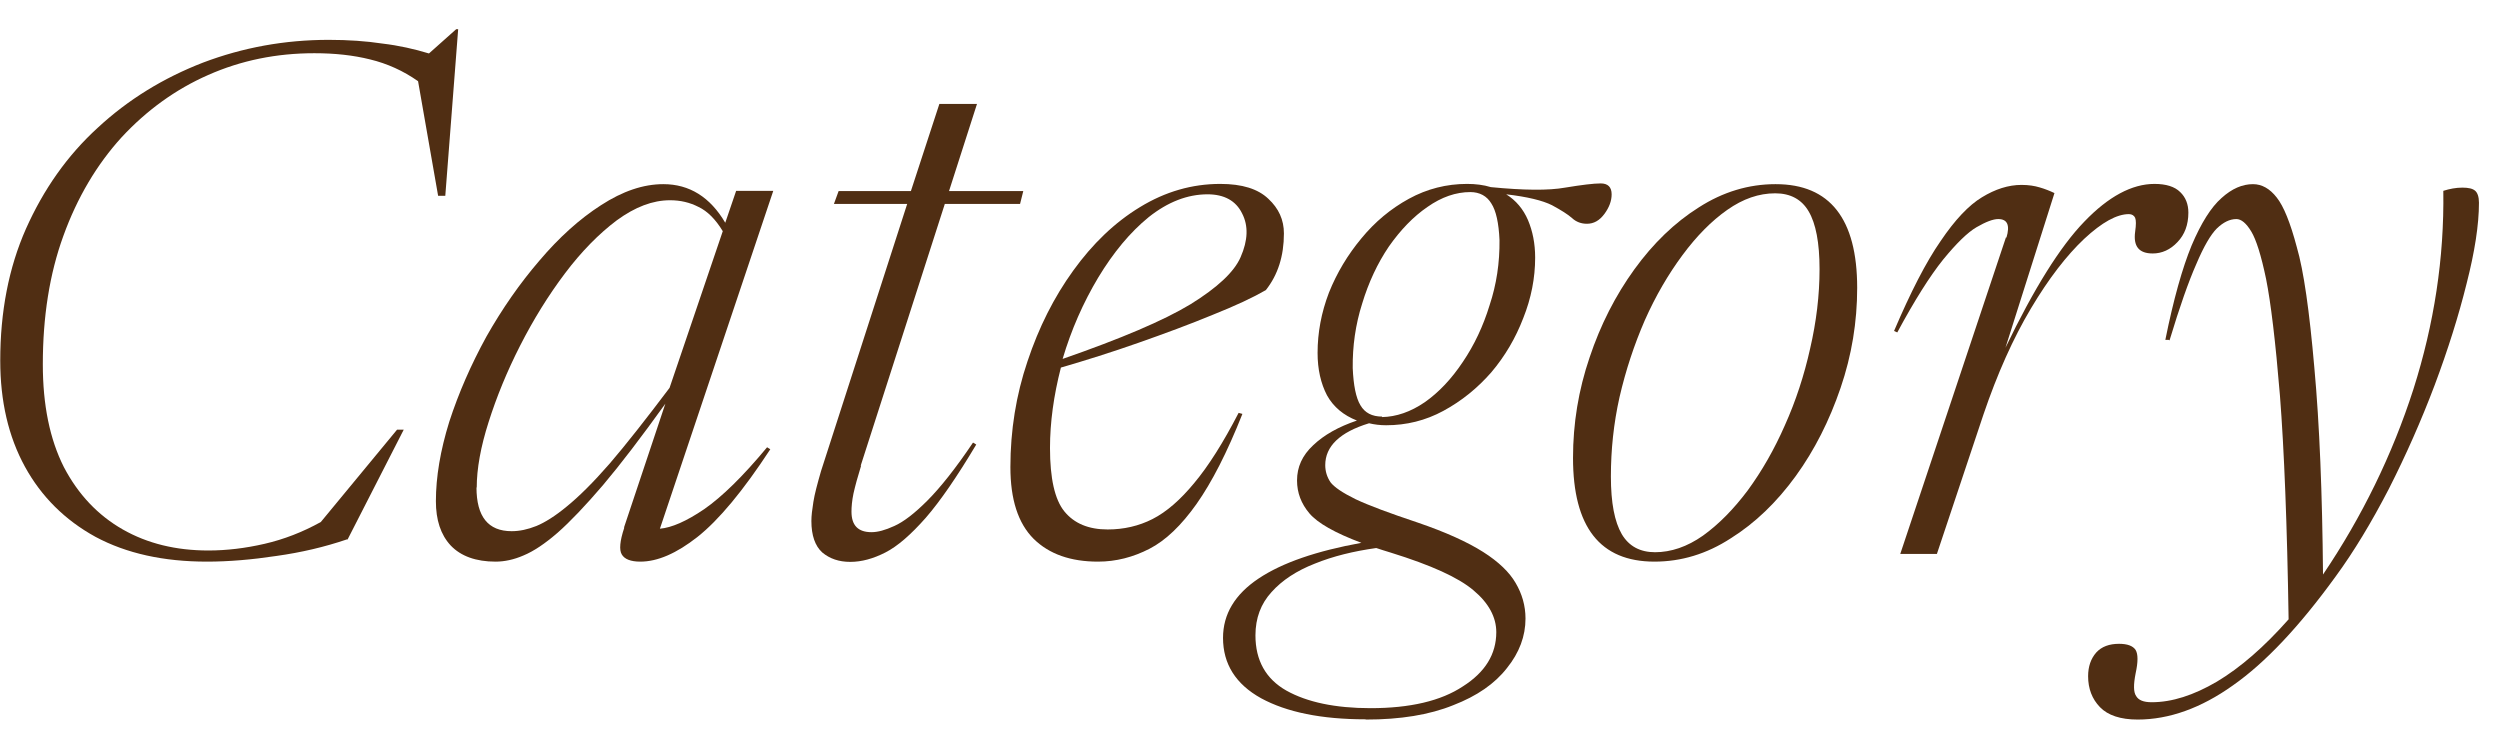
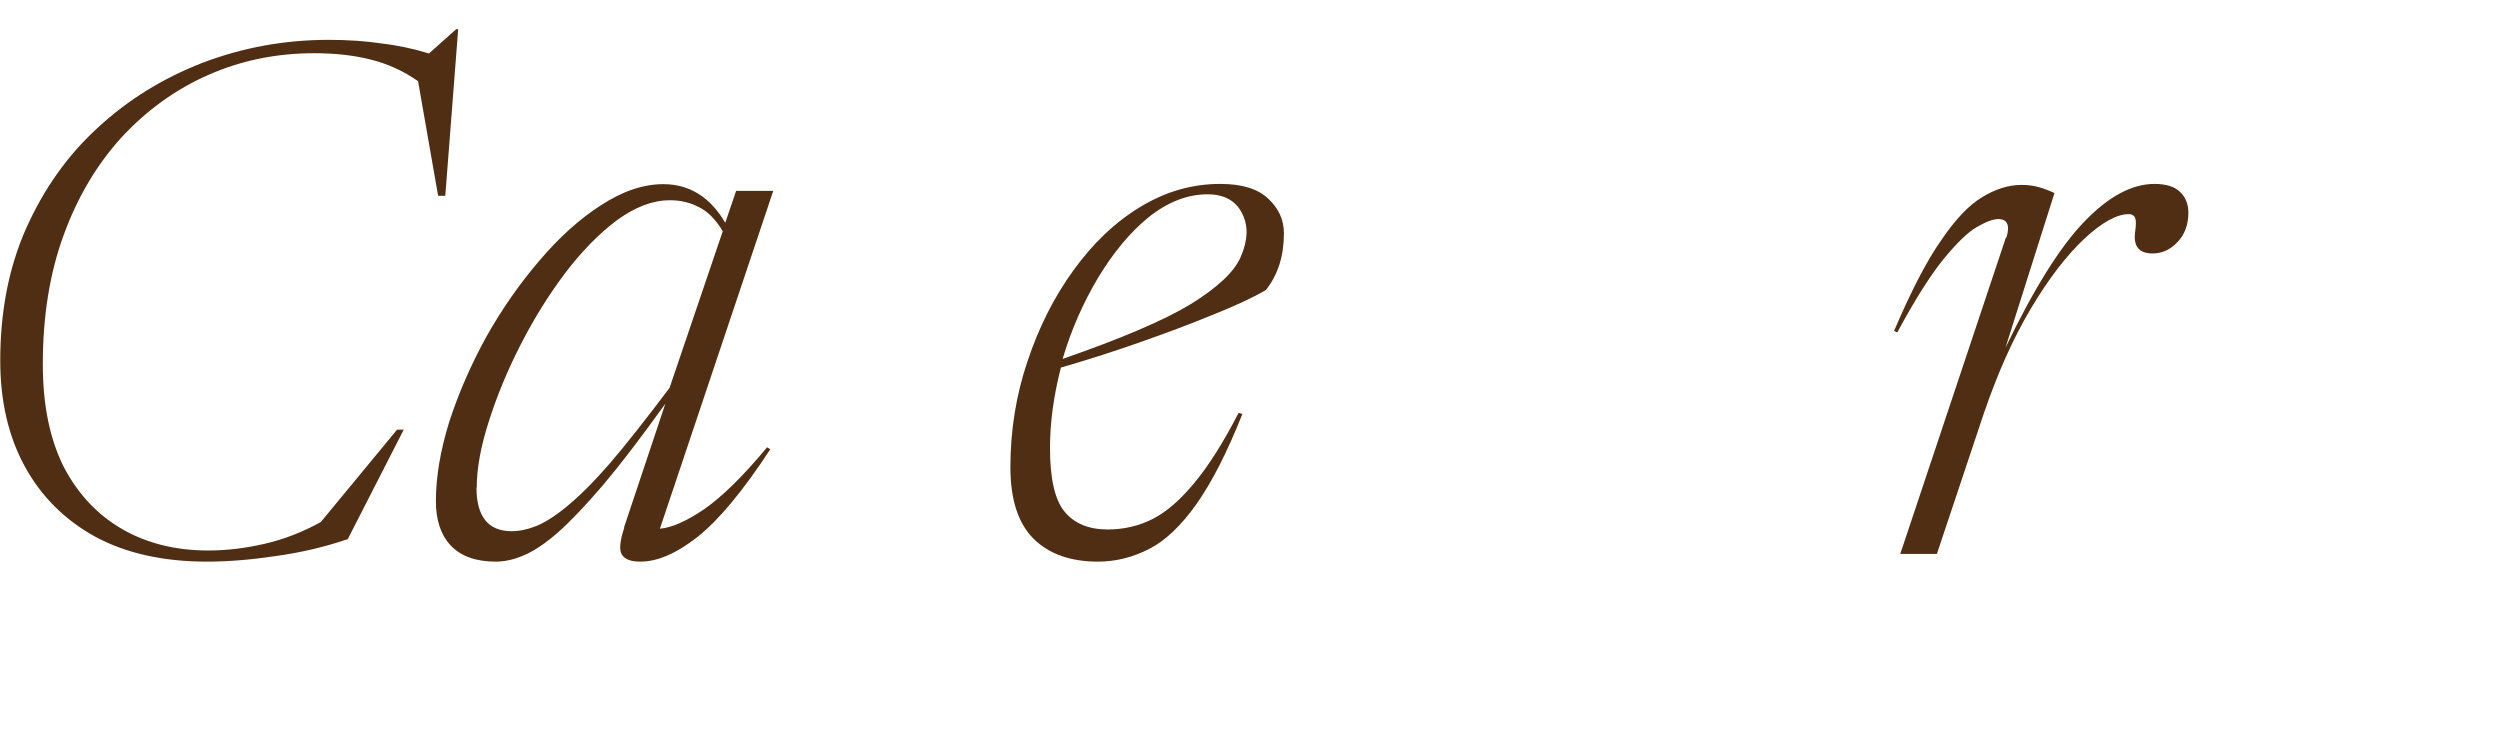
<svg xmlns="http://www.w3.org/2000/svg" id="_レイヤー_2" data-name="レイヤー 2" viewBox="0 0 101 30">
  <defs>
    <style> .cls-1 { fill: none; } .cls-2 { fill: #502e13; } </style>
  </defs>
  <g id="_レイヤー_1-2" data-name="レイヤー 1">
    <g>
-       <rect class="cls-1" width="101" height="30" />
      <g>
        <path class="cls-2" d="M14.02,21.79c-.91.31-1.85.53-2.85.67-.99.15-1.93.23-2.81.23-1.75,0-3.25-.33-4.5-1-1.24-.68-2.19-1.63-2.85-2.83-.67-1.22-1-2.65-1-4.29,0-1.97.34-3.75,1.04-5.33.71-1.59,1.67-2.96,2.9-4.08,1.23-1.14,2.65-2.01,4.25-2.63,1.61-.61,3.3-.92,5.08-.92.79,0,1.51.05,2.17.15.67.08,1.29.22,1.88.4l1.1-.98h.08l-.52,6.73h-.29l-.81-4.63c-.6-.42-1.24-.71-1.94-.88-.68-.17-1.43-.25-2.25-.25-1.53,0-2.96.29-4.29.88-1.32.58-2.49,1.43-3.5,2.52-1,1.1-1.79,2.43-2.35,3.98-.56,1.54-.83,3.27-.83,5.19,0,1.64.28,3.02.85,4.15.58,1.11,1.38,1.95,2.38,2.52,1,.57,2.15.85,3.46.85.73,0,1.49-.09,2.27-.27.78-.18,1.53-.47,2.27-.88l3.08-3.73h.27l-2.27,4.44Z" />
        <path class="cls-2" d="M25.21,21.31l1.67-5c-.97,1.35-1.81,2.45-2.52,3.29-.71.83-1.32,1.47-1.83,1.92-.52.45-.97.75-1.38.92-.39.17-.77.25-1.13.25-.79,0-1.4-.22-1.81-.65-.41-.44-.6-1.04-.6-1.79,0-.98.18-2.05.54-3.21.38-1.17.88-2.31,1.5-3.44.64-1.13,1.35-2.15,2.15-3.08.79-.93,1.61-1.67,2.48-2.23.88-.57,1.71-.85,2.52-.85,1.05,0,1.89.52,2.5,1.56l.44-1.29h1.5l-4.58,13.65c.47-.04,1.07-.3,1.79-.79.72-.5,1.57-1.33,2.54-2.5l.13.08c-1.1,1.68-2.08,2.86-2.94,3.54-.85.67-1.62,1-2.31,1-.39,0-.64-.1-.75-.29-.11-.18-.08-.54.1-1.08ZM19.25,19.69c0,1.18.47,1.77,1.42,1.77.32,0,.65-.07,1-.21.34-.14.76-.4,1.23-.79.48-.39,1.06-.96,1.73-1.73.67-.78,1.47-1.8,2.42-3.06l2.15-6.33c-.29-.48-.62-.81-.98-.98-.35-.18-.73-.27-1.15-.27-.7,0-1.41.27-2.15.81-.72.54-1.43,1.26-2.1,2.15-.67.89-1.27,1.86-1.81,2.92-.53,1.04-.95,2.07-1.27,3.08-.32,1-.48,1.89-.48,2.65Z" />
-         <path class="cls-2" d="M34.79,18.81c-.14.45-.24.82-.31,1.13-.06.29-.08.54-.08.73,0,.56.27.83.81.83.25,0,.55-.08.92-.25.38-.17.82-.51,1.33-1.02.53-.53,1.15-1.31,1.85-2.35l.13.08c-.77,1.29-1.45,2.28-2.04,2.96-.6.68-1.14,1.15-1.63,1.4-.49.25-.96.38-1.42.38s-.83-.13-1.13-.38c-.29-.26-.44-.69-.44-1.27,0-.21.03-.46.08-.77.05-.32.16-.73.31-1.25l3.48-10.79h-2.96l.19-.52h2.92l1.15-3.52h1.52l-1.13,3.52h3l-.13.52h-3.04l-3.4,10.58Z" />
        <path class="cls-2" d="M50.19,16.73c-.61,1.54-1.23,2.75-1.85,3.63-.61.86-1.24,1.47-1.9,1.81-.66.34-1.35.52-2.08.52-1.1,0-1.97-.3-2.6-.92-.63-.63-.94-1.59-.94-2.9,0-1.48.23-2.91.69-4.27.46-1.38,1.07-2.59,1.85-3.67.78-1.08,1.67-1.94,2.69-2.56,1.03-.63,2.11-.94,3.25-.94.88,0,1.52.2,1.94.6.42.39.63.85.63,1.4,0,.91-.24,1.67-.73,2.29-.5.29-1.22.63-2.15,1-.92.38-1.92.75-3,1.13s-2.13.71-3.13,1c-.29,1.13-.44,2.21-.44,3.25,0,1.22.19,2.08.58,2.56.4.49.98.73,1.75.73.65,0,1.26-.14,1.81-.42.57-.29,1.13-.78,1.69-1.46.57-.68,1.17-1.63,1.79-2.83l.15.04ZM48.79,7.85c-.82,0-1.61.31-2.38.92-.75.61-1.43,1.43-2.04,2.44-.61,1.02-1.09,2.11-1.44,3.29,2.36-.82,4.08-1.55,5.17-2.21,1.08-.67,1.76-1.3,2.02-1.9.3-.68.32-1.27.06-1.77-.25-.51-.72-.77-1.4-.77Z" />
-         <path class="cls-2" d="M55.16,29.06c-1.78,0-3.18-.29-4.21-.85-1.03-.57-1.54-1.39-1.54-2.44,0-.96.48-1.76,1.44-2.4.96-.64,2.34-1.11,4.15-1.44-1.07-.4-1.77-.8-2.1-1.19-.33-.39-.5-.83-.5-1.33,0-.54.21-1.01.65-1.42.44-.42,1.03-.75,1.77-1-.54-.21-.95-.55-1.21-1.02-.25-.48-.38-1.05-.38-1.71,0-.82.15-1.63.46-2.44.32-.8.76-1.53,1.31-2.19.55-.67,1.19-1.2,1.92-1.6.73-.4,1.52-.6,2.35-.6.34,0,.67.04.96.13,1.33.13,2.33.14,3,.02.67-.11,1.15-.17,1.44-.17s.44.15.44.44c0,.27-.1.53-.29.79-.2.27-.43.4-.71.4-.22,0-.43-.07-.6-.23-.17-.15-.44-.32-.81-.52-.38-.19-.99-.34-1.85-.44.4.25.69.6.88,1.04.19.45.29.95.29,1.52,0,.82-.16,1.64-.48,2.44-.31.81-.74,1.54-1.29,2.19-.56.64-1.2,1.16-1.94,1.56-.72.39-1.49.58-2.31.58-.25,0-.48-.03-.69-.08-1.18.36-1.77.93-1.77,1.69,0,.25.07.48.21.69.15.2.49.43,1.02.69.53.25,1.36.56,2.5.94,1.14.39,2.02.79,2.65,1.19.63.4,1.06.82,1.31,1.25.26.44.4.92.4,1.44,0,.71-.25,1.38-.75,2-.49.63-1.21,1.13-2.17,1.5-.96.39-2.14.58-3.52.58ZM55.83,16.85c.58-.01,1.16-.21,1.73-.6.57-.4,1.08-.94,1.54-1.63.46-.68.82-1.44,1.08-2.29.28-.84.41-1.72.4-2.63-.03-.69-.14-1.19-.33-1.48-.18-.3-.47-.46-.85-.46-.58,0-1.16.2-1.73.6-.57.39-1.09.93-1.56,1.6-.46.68-.82,1.45-1.08,2.31-.27.85-.39,1.72-.38,2.6.03.7.13,1.2.31,1.5.18.31.47.46.88.46ZM50.72,25.67c0,1.01.42,1.76,1.25,2.23.84.47,1.98.71,3.4.71,1.59,0,2.84-.29,3.73-.88.9-.57,1.35-1.3,1.35-2.19,0-.61-.31-1.18-.92-1.69-.61-.52-1.72-1.02-3.33-1.52-.22-.07-.43-.13-.6-.19-.92.13-1.74.33-2.48.63-.74.29-1.32.67-1.75,1.15-.43.47-.65,1.05-.65,1.75Z" />
-         <path class="cls-2" d="M71.74,7.44c2.19,0,3.29,1.4,3.29,4.19,0,1.38-.22,2.72-.67,4.04-.45,1.32-1.05,2.51-1.81,3.56-.77,1.06-1.64,1.9-2.63,2.52-.97.63-2,.94-3.08.94-2.2,0-3.29-1.4-3.29-4.19,0-1.39.22-2.74.67-4.06.44-1.32,1.05-2.51,1.81-3.56.76-1.05,1.63-1.89,2.6-2.5.98-.63,2.02-.94,3.1-.94ZM66.86,22.31c.65,0,1.3-.22,1.94-.67.64-.46,1.24-1.07,1.81-1.83.57-.78,1.07-1.65,1.5-2.63.44-.98.78-2.02,1.02-3.1.25-1.08.38-2.15.38-3.21s-.15-1.84-.44-2.33c-.28-.48-.73-.73-1.35-.73-.66,0-1.3.22-1.94.67-.64.45-1.24,1.06-1.81,1.83-.57.77-1.08,1.64-1.52,2.63-.43.99-.77,2.02-1.02,3.1-.24,1.07-.35,2.14-.35,3.21s.15,1.83.44,2.33c.29.49.74.73,1.35.73Z" />
        <path class="cls-2" d="M81.06,9.6c.15-.5.04-.75-.33-.75-.21,0-.5.11-.88.33-.36.21-.81.65-1.35,1.31-.53.66-1.15,1.64-1.85,2.94l-.13-.06c.67-1.57,1.29-2.78,1.88-3.63.58-.86,1.14-1.45,1.67-1.77.54-.33,1.07-.5,1.6-.5.29,0,.53.04.73.1.21.06.41.14.6.23l-1.98,6.25c1.15-2.39,2.21-4.09,3.19-5.1.97-1.01,1.92-1.52,2.83-1.52.47,0,.82.11,1.04.33.22.21.33.49.33.83,0,.49-.15.89-.44,1.19-.29.31-.63.46-1,.46-.56,0-.79-.29-.71-.88.04-.28.04-.46,0-.56-.04-.09-.13-.15-.25-.15-.49,0-1.09.33-1.81,1-.71.67-1.43,1.6-2.15,2.81-.72,1.21-1.36,2.64-1.92,4.29l-1.88,5.63h-1.48l4.27-12.79Z" />
-         <path class="cls-2" d="M87.61,13.73h-.13c.33-1.64.69-2.91,1.06-3.81.39-.92.79-1.55,1.21-1.92.42-.38.84-.56,1.27-.56.36,0,.68.18.96.54.28.35.55,1.02.81,2,.28.96.51,2.58.71,4.88.21,2.29.32,5.08.35,8.35,1.58-2.34,2.8-4.84,3.65-7.48.84-2.64,1.25-5.31,1.21-8.02.25-.08.51-.13.77-.13.25,0,.42.04.52.13.09.08.15.24.15.48,0,.89-.17,1.98-.5,3.27-.32,1.29-.75,2.66-1.29,4.1-.54,1.43-1.16,2.83-1.85,4.19-.7,1.35-1.41,2.53-2.15,3.54-1.47,2.03-2.85,3.49-4.15,4.4-1.29.92-2.58,1.38-3.85,1.38-.69,0-1.2-.17-1.52-.5-.32-.33-.48-.75-.48-1.25,0-.39.11-.71.33-.96.22-.24.53-.35.92-.35.33,0,.56.08.67.25.1.17.1.48,0,.94-.09.46-.09.76.02.92.1.17.3.25.63.25.82,0,1.69-.28,2.63-.83.94-.56,1.91-1.4,2.9-2.52-.06-3.84-.18-6.86-.35-9.04-.18-2.19-.37-3.76-.56-4.71-.2-.96-.4-1.59-.6-1.92-.2-.33-.4-.5-.6-.5-.27,0-.53.13-.79.38-.25.25-.53.73-.83,1.44-.31.7-.67,1.72-1.08,3.08Z" />
      </g>
    </g>
  </g>
</svg>